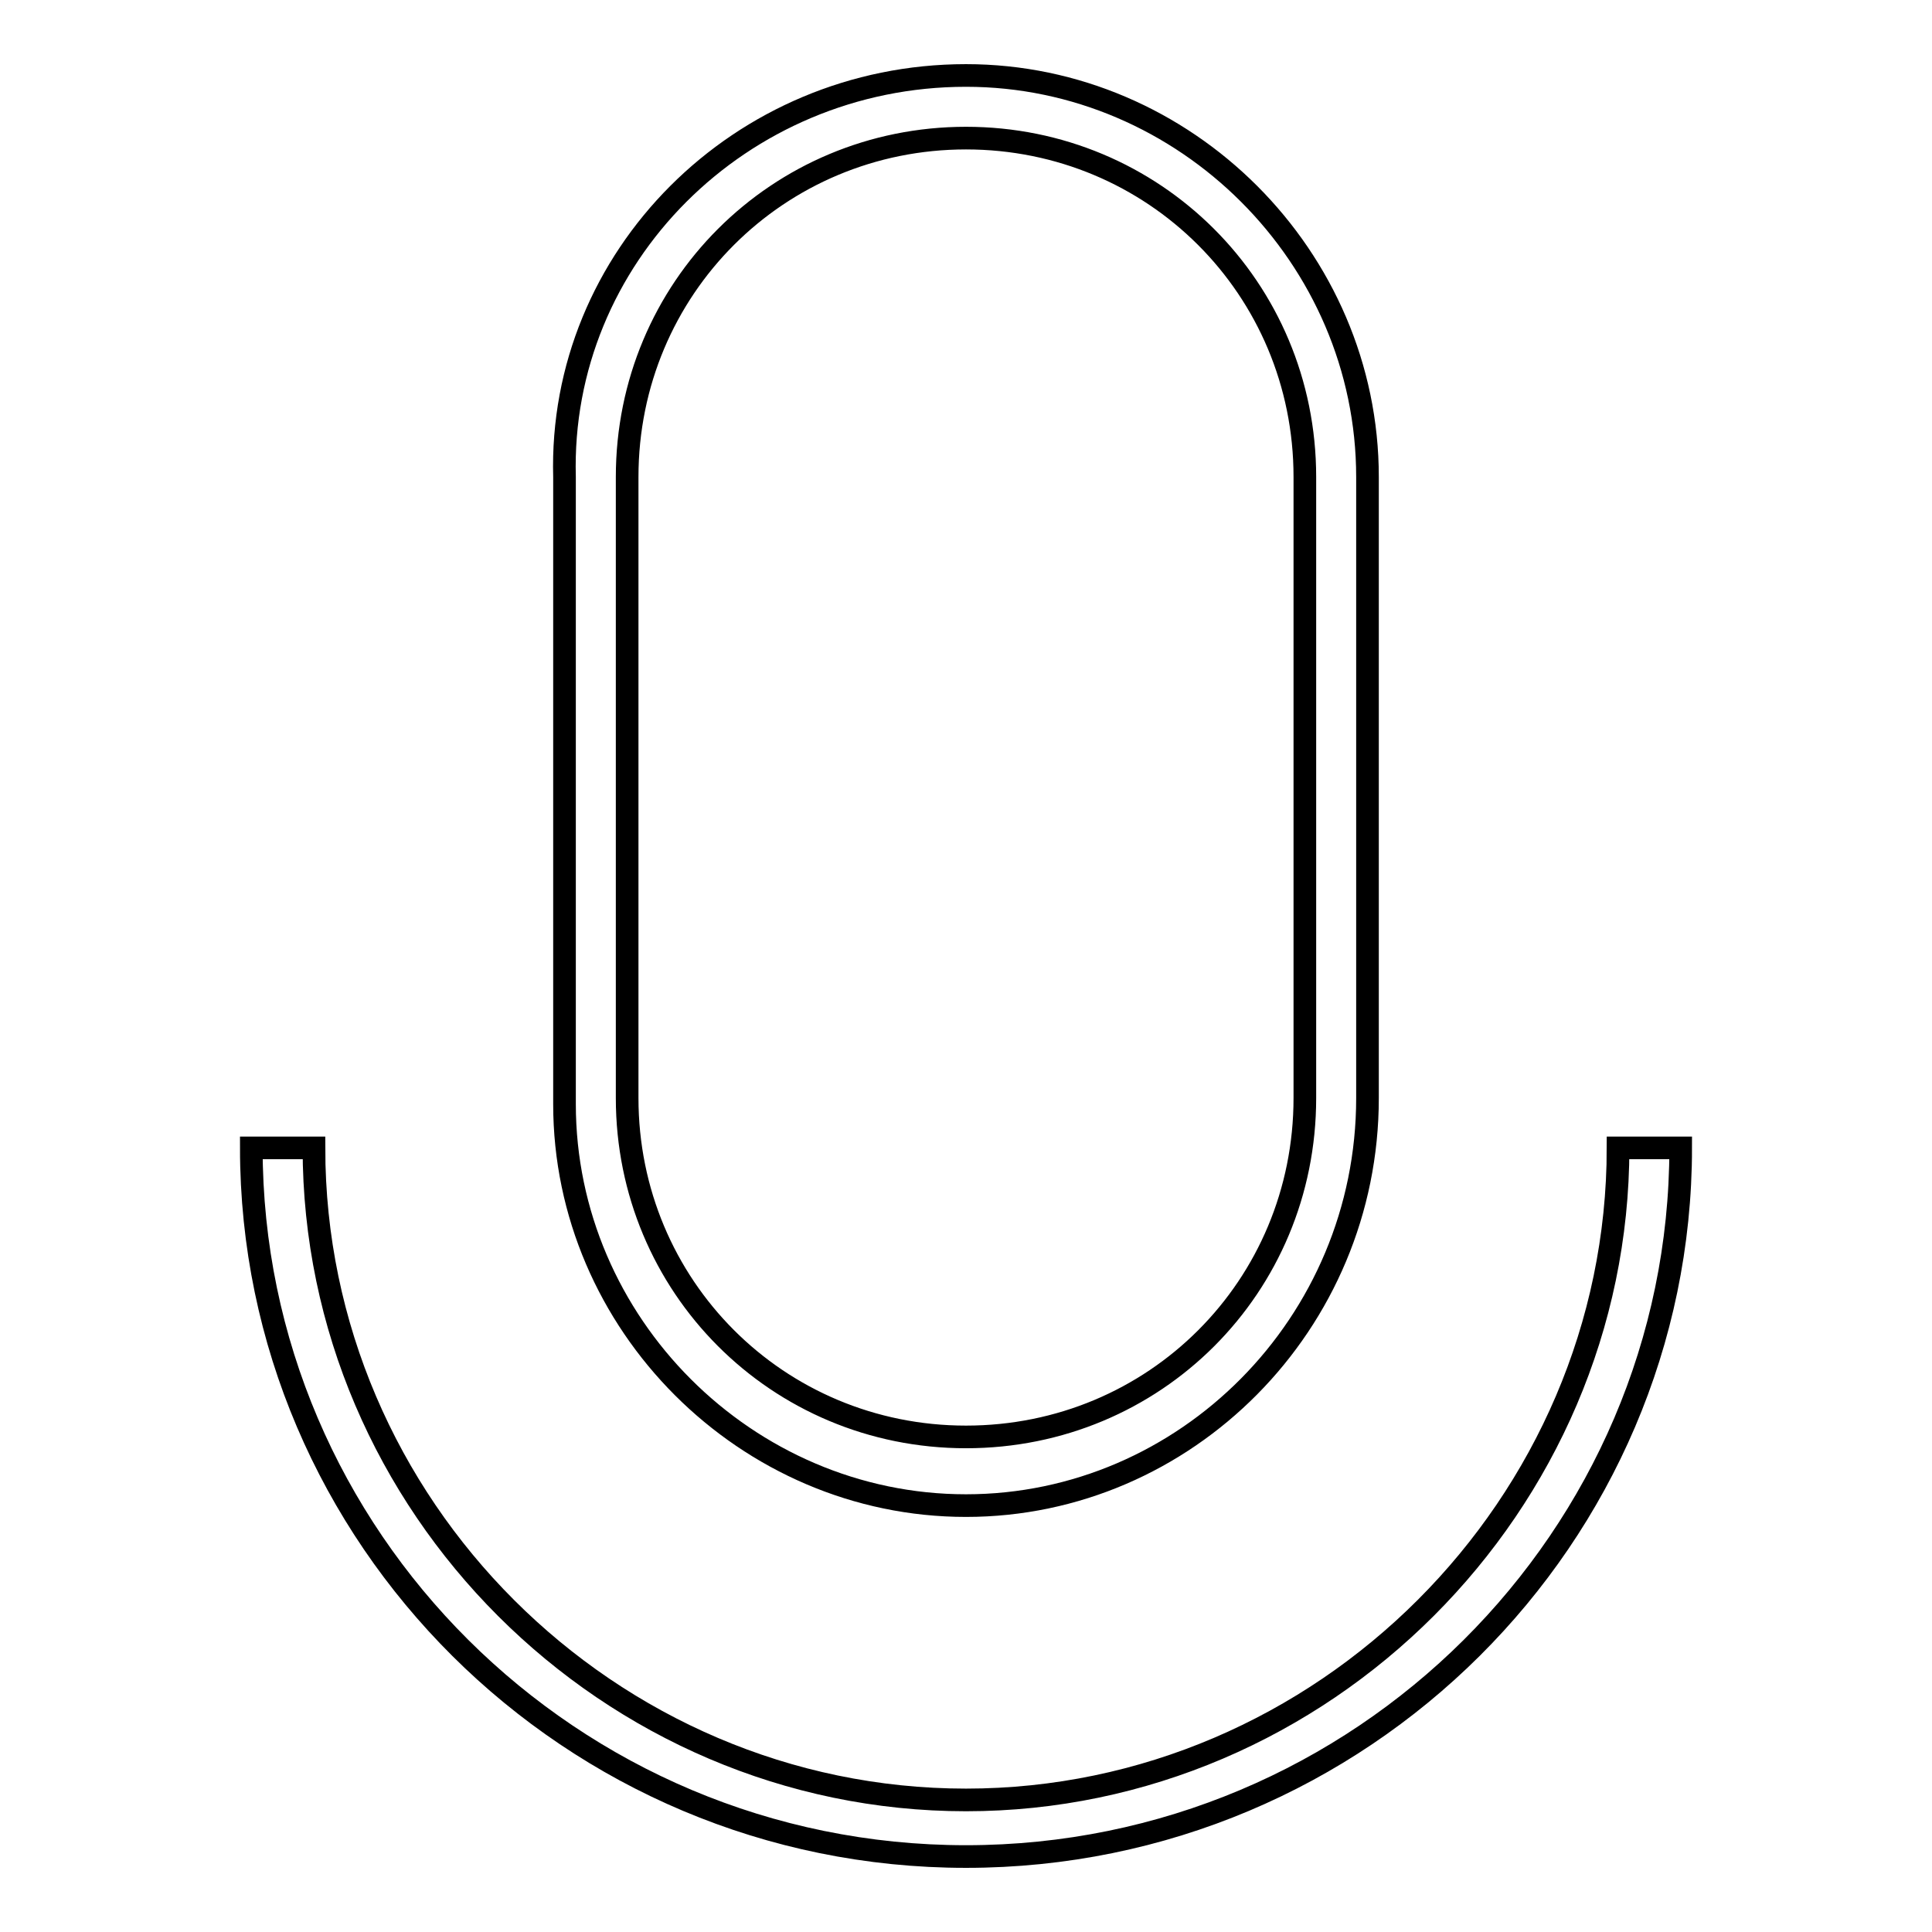
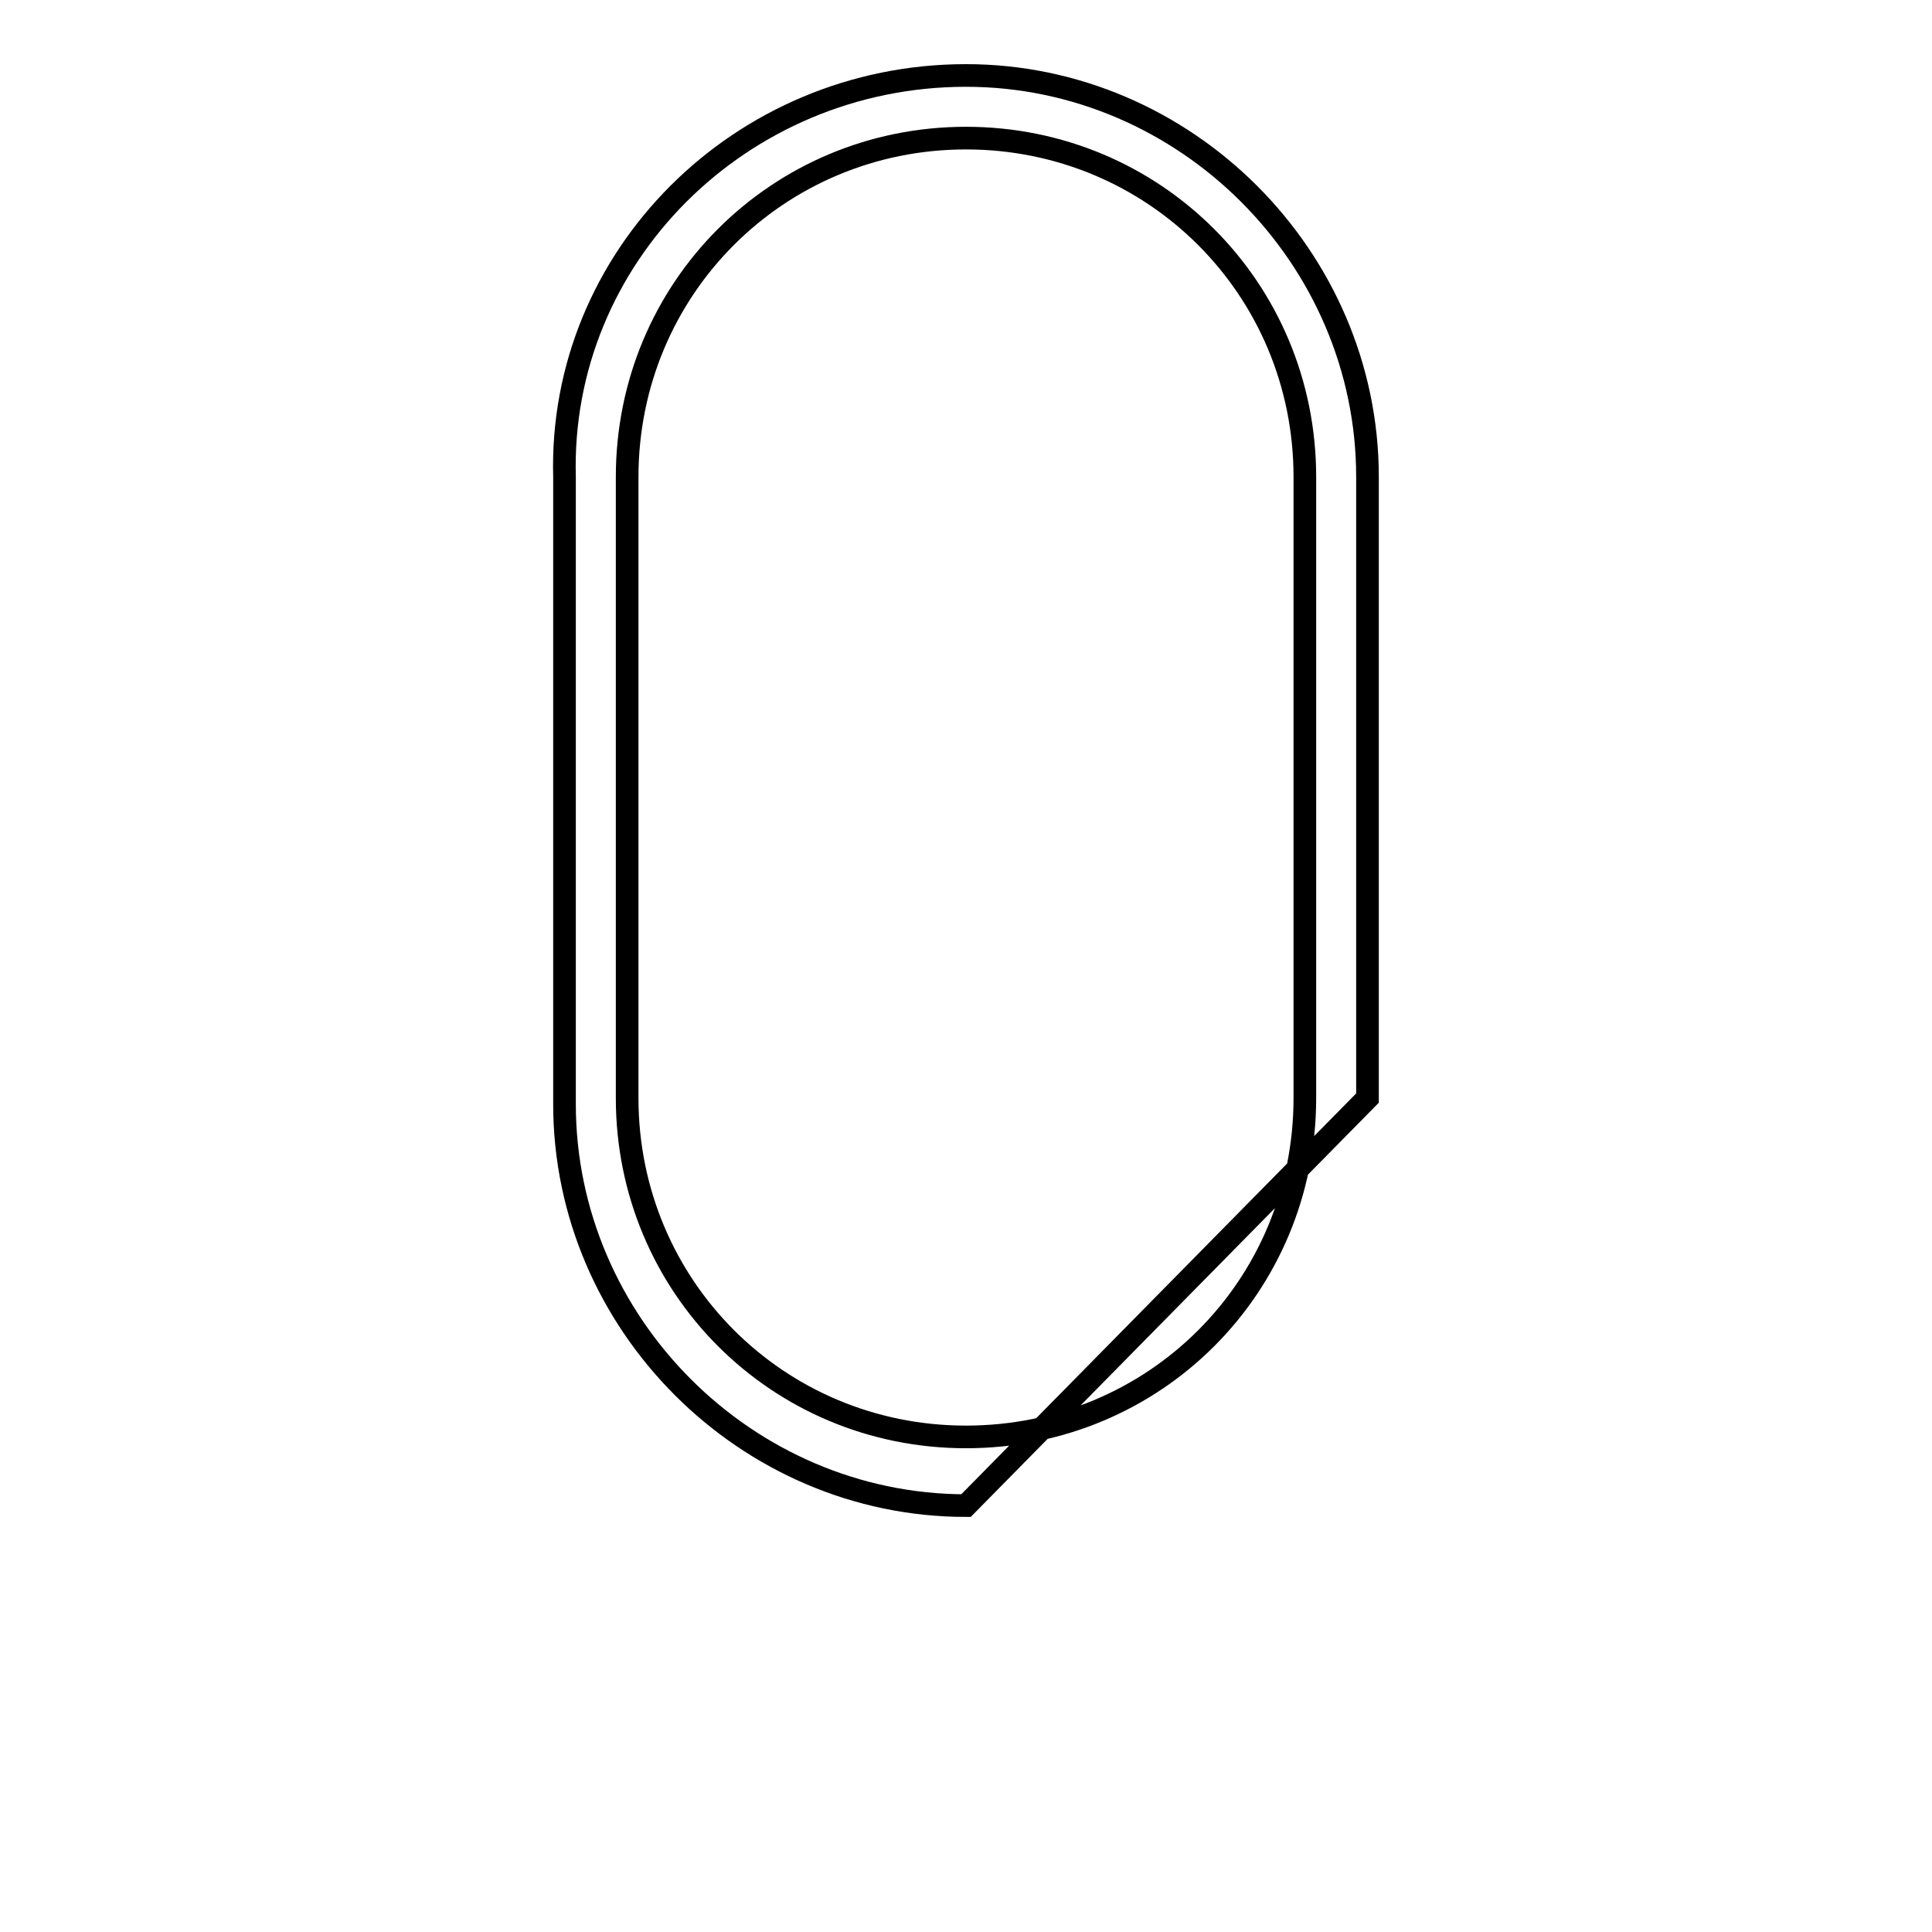
<svg xmlns="http://www.w3.org/2000/svg" version="1.1" x="0px" y="0px" viewBox="0 0 256 256" enable-background="new 0 0 256 256" xml:space="preserve">
  <g>
    <g>
-       <path stroke-width="3" fill-opacity="0" stroke="#000000" d="M128,199.5c-29.1,0-53.2-24.1-53.2-53.2V63.2C74,34.1,98.1,10,128,10c29.1,0,53.2,24.1,53.2,53.2v82.3C181.2,175.4,157.1,199.5,128,199.5z M128,18.3c-24.9,0-44.9,19.9-44.9,44.9v82.3c0,24.9,19.9,44.9,44.9,44.9s44.9-19.9,44.9-44.9V63.2C172.9,38.2,152.9,18.3,128,18.3z" />
-       <path stroke-width="3" fill-opacity="0" stroke="#000000" d="M128,246c-52.4,0-94.7-42.4-94.7-93.9h8.3c0,47.4,39.1,86.4,86.4,86.4s86.4-39.1,86.4-86.4h8.3C222.7,203.6,180.4,246,128,246z" />
+       <path stroke-width="3" fill-opacity="0" stroke="#000000" d="M128,199.5c-29.1,0-53.2-24.1-53.2-53.2V63.2C74,34.1,98.1,10,128,10c29.1,0,53.2,24.1,53.2,53.2v82.3z M128,18.3c-24.9,0-44.9,19.9-44.9,44.9v82.3c0,24.9,19.9,44.9,44.9,44.9s44.9-19.9,44.9-44.9V63.2C172.9,38.2,152.9,18.3,128,18.3z" />
    </g>
  </g>
</svg>